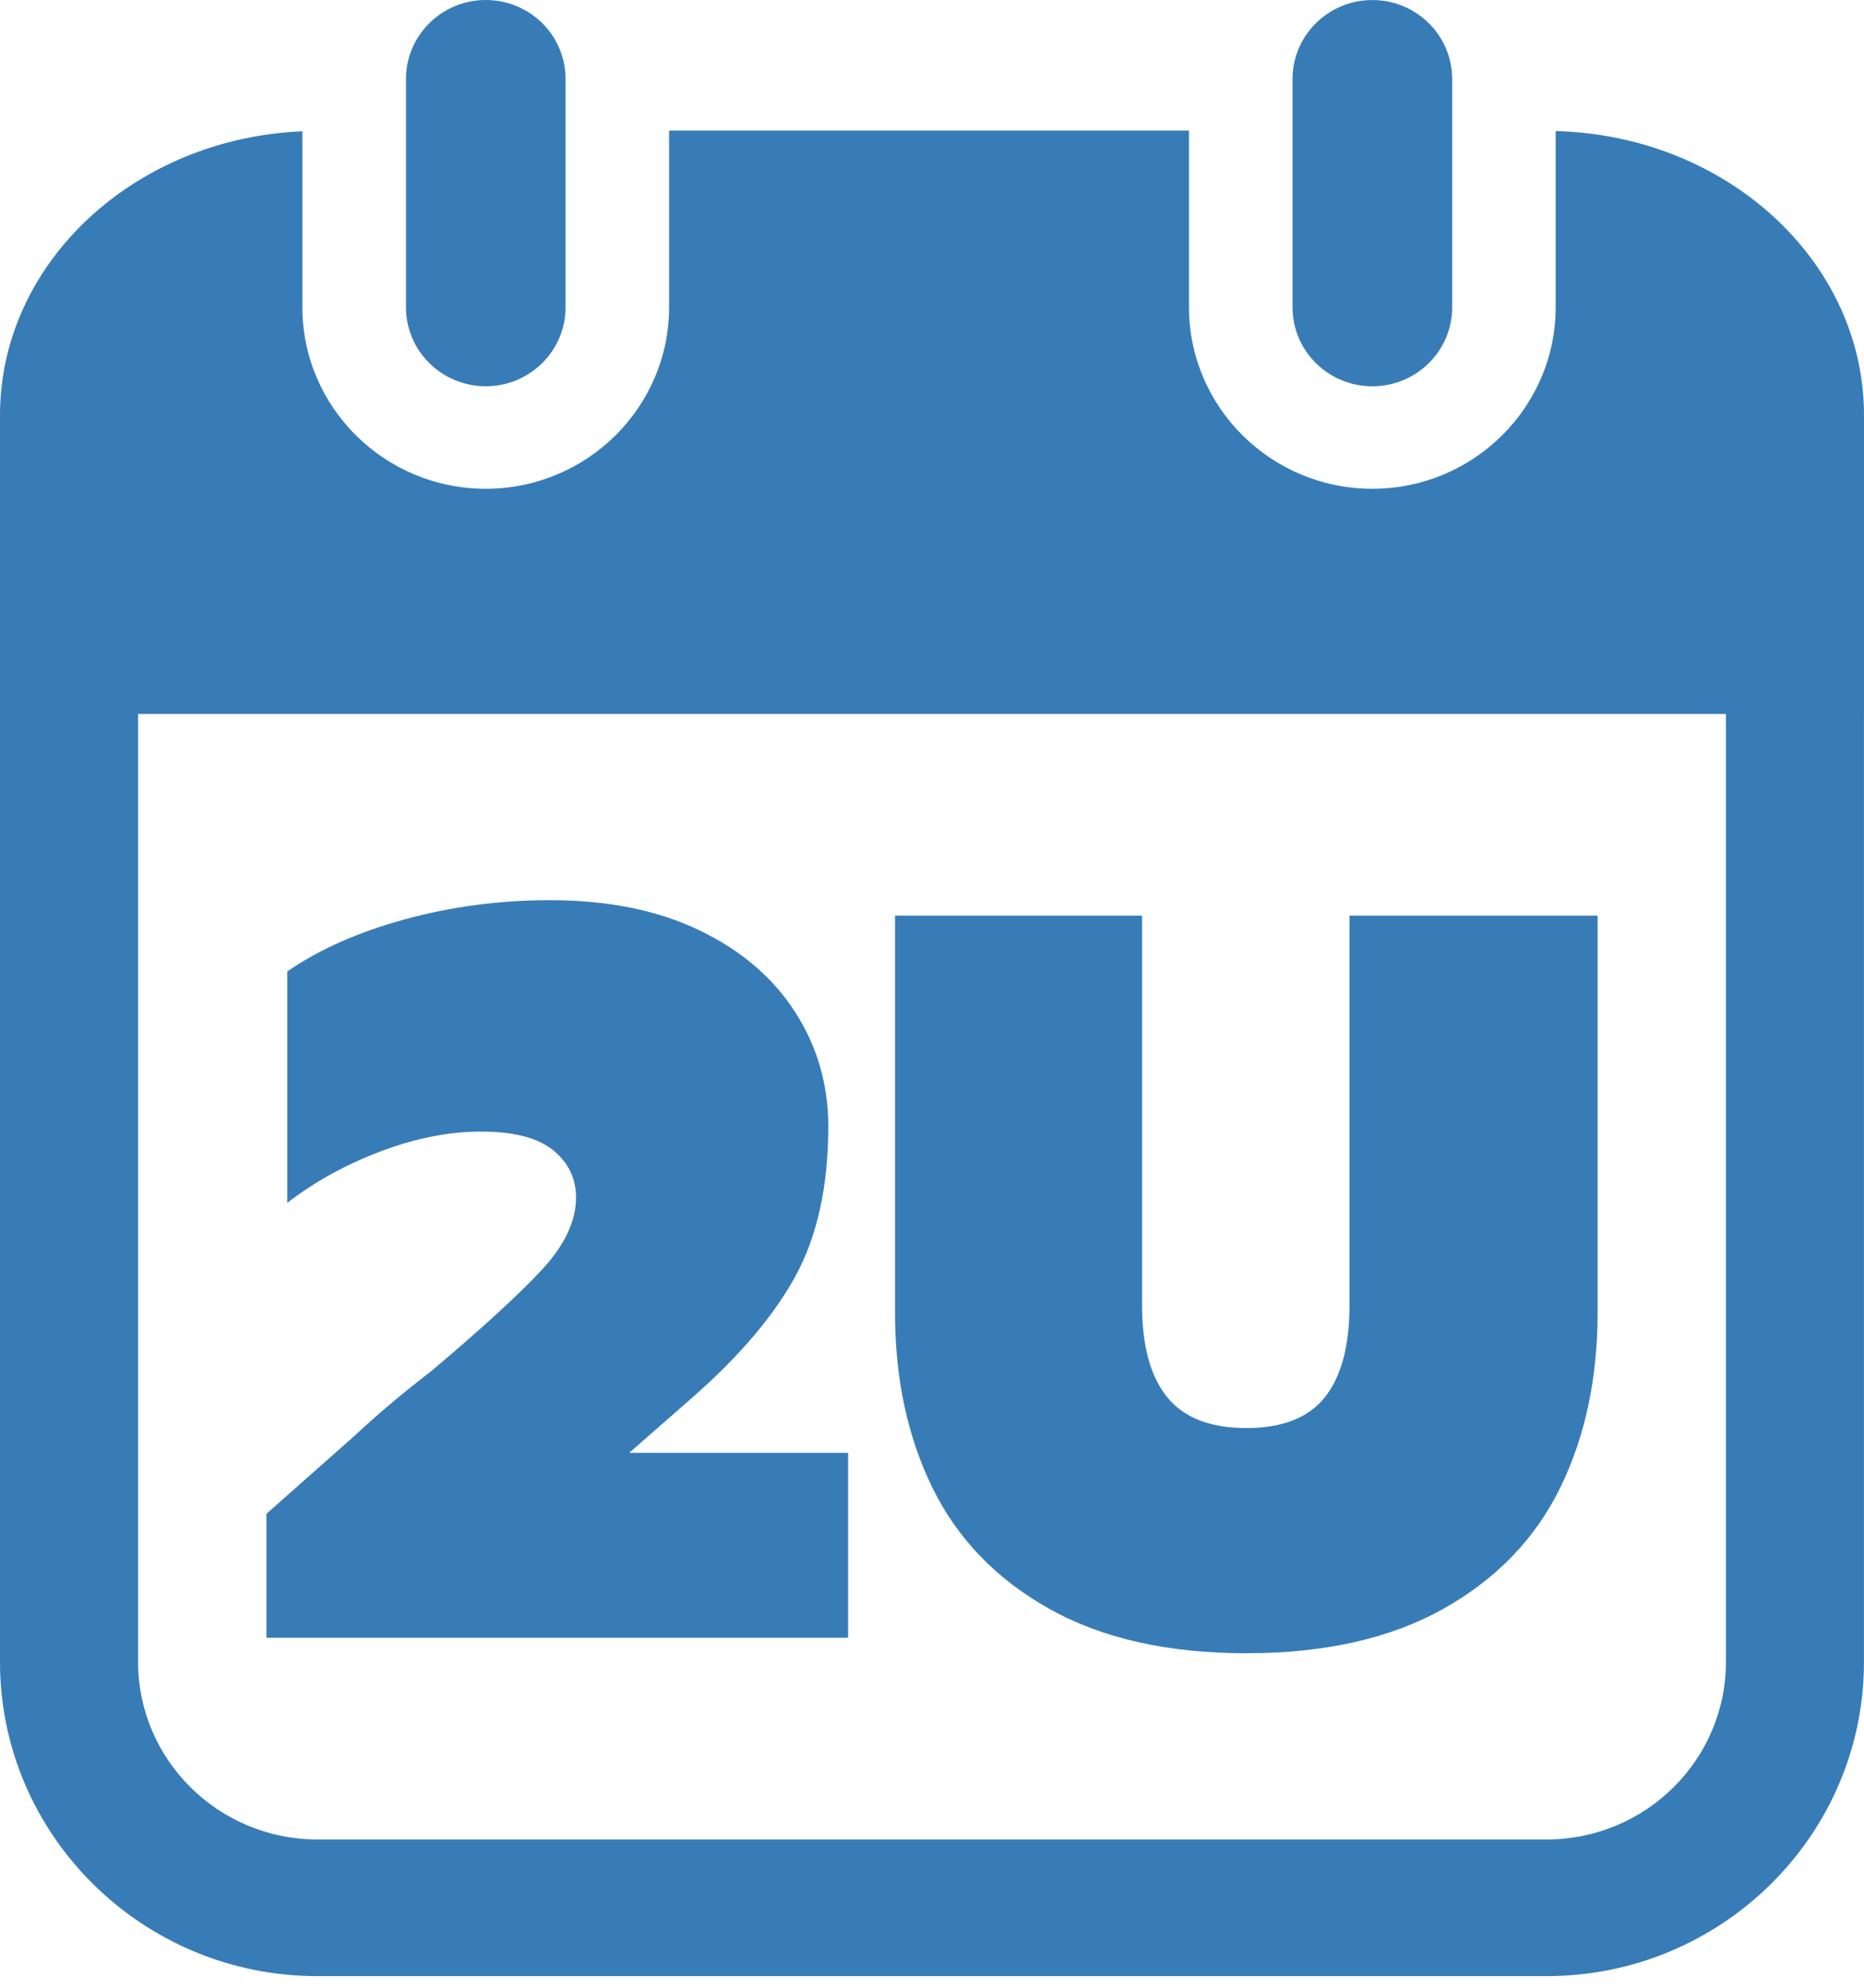
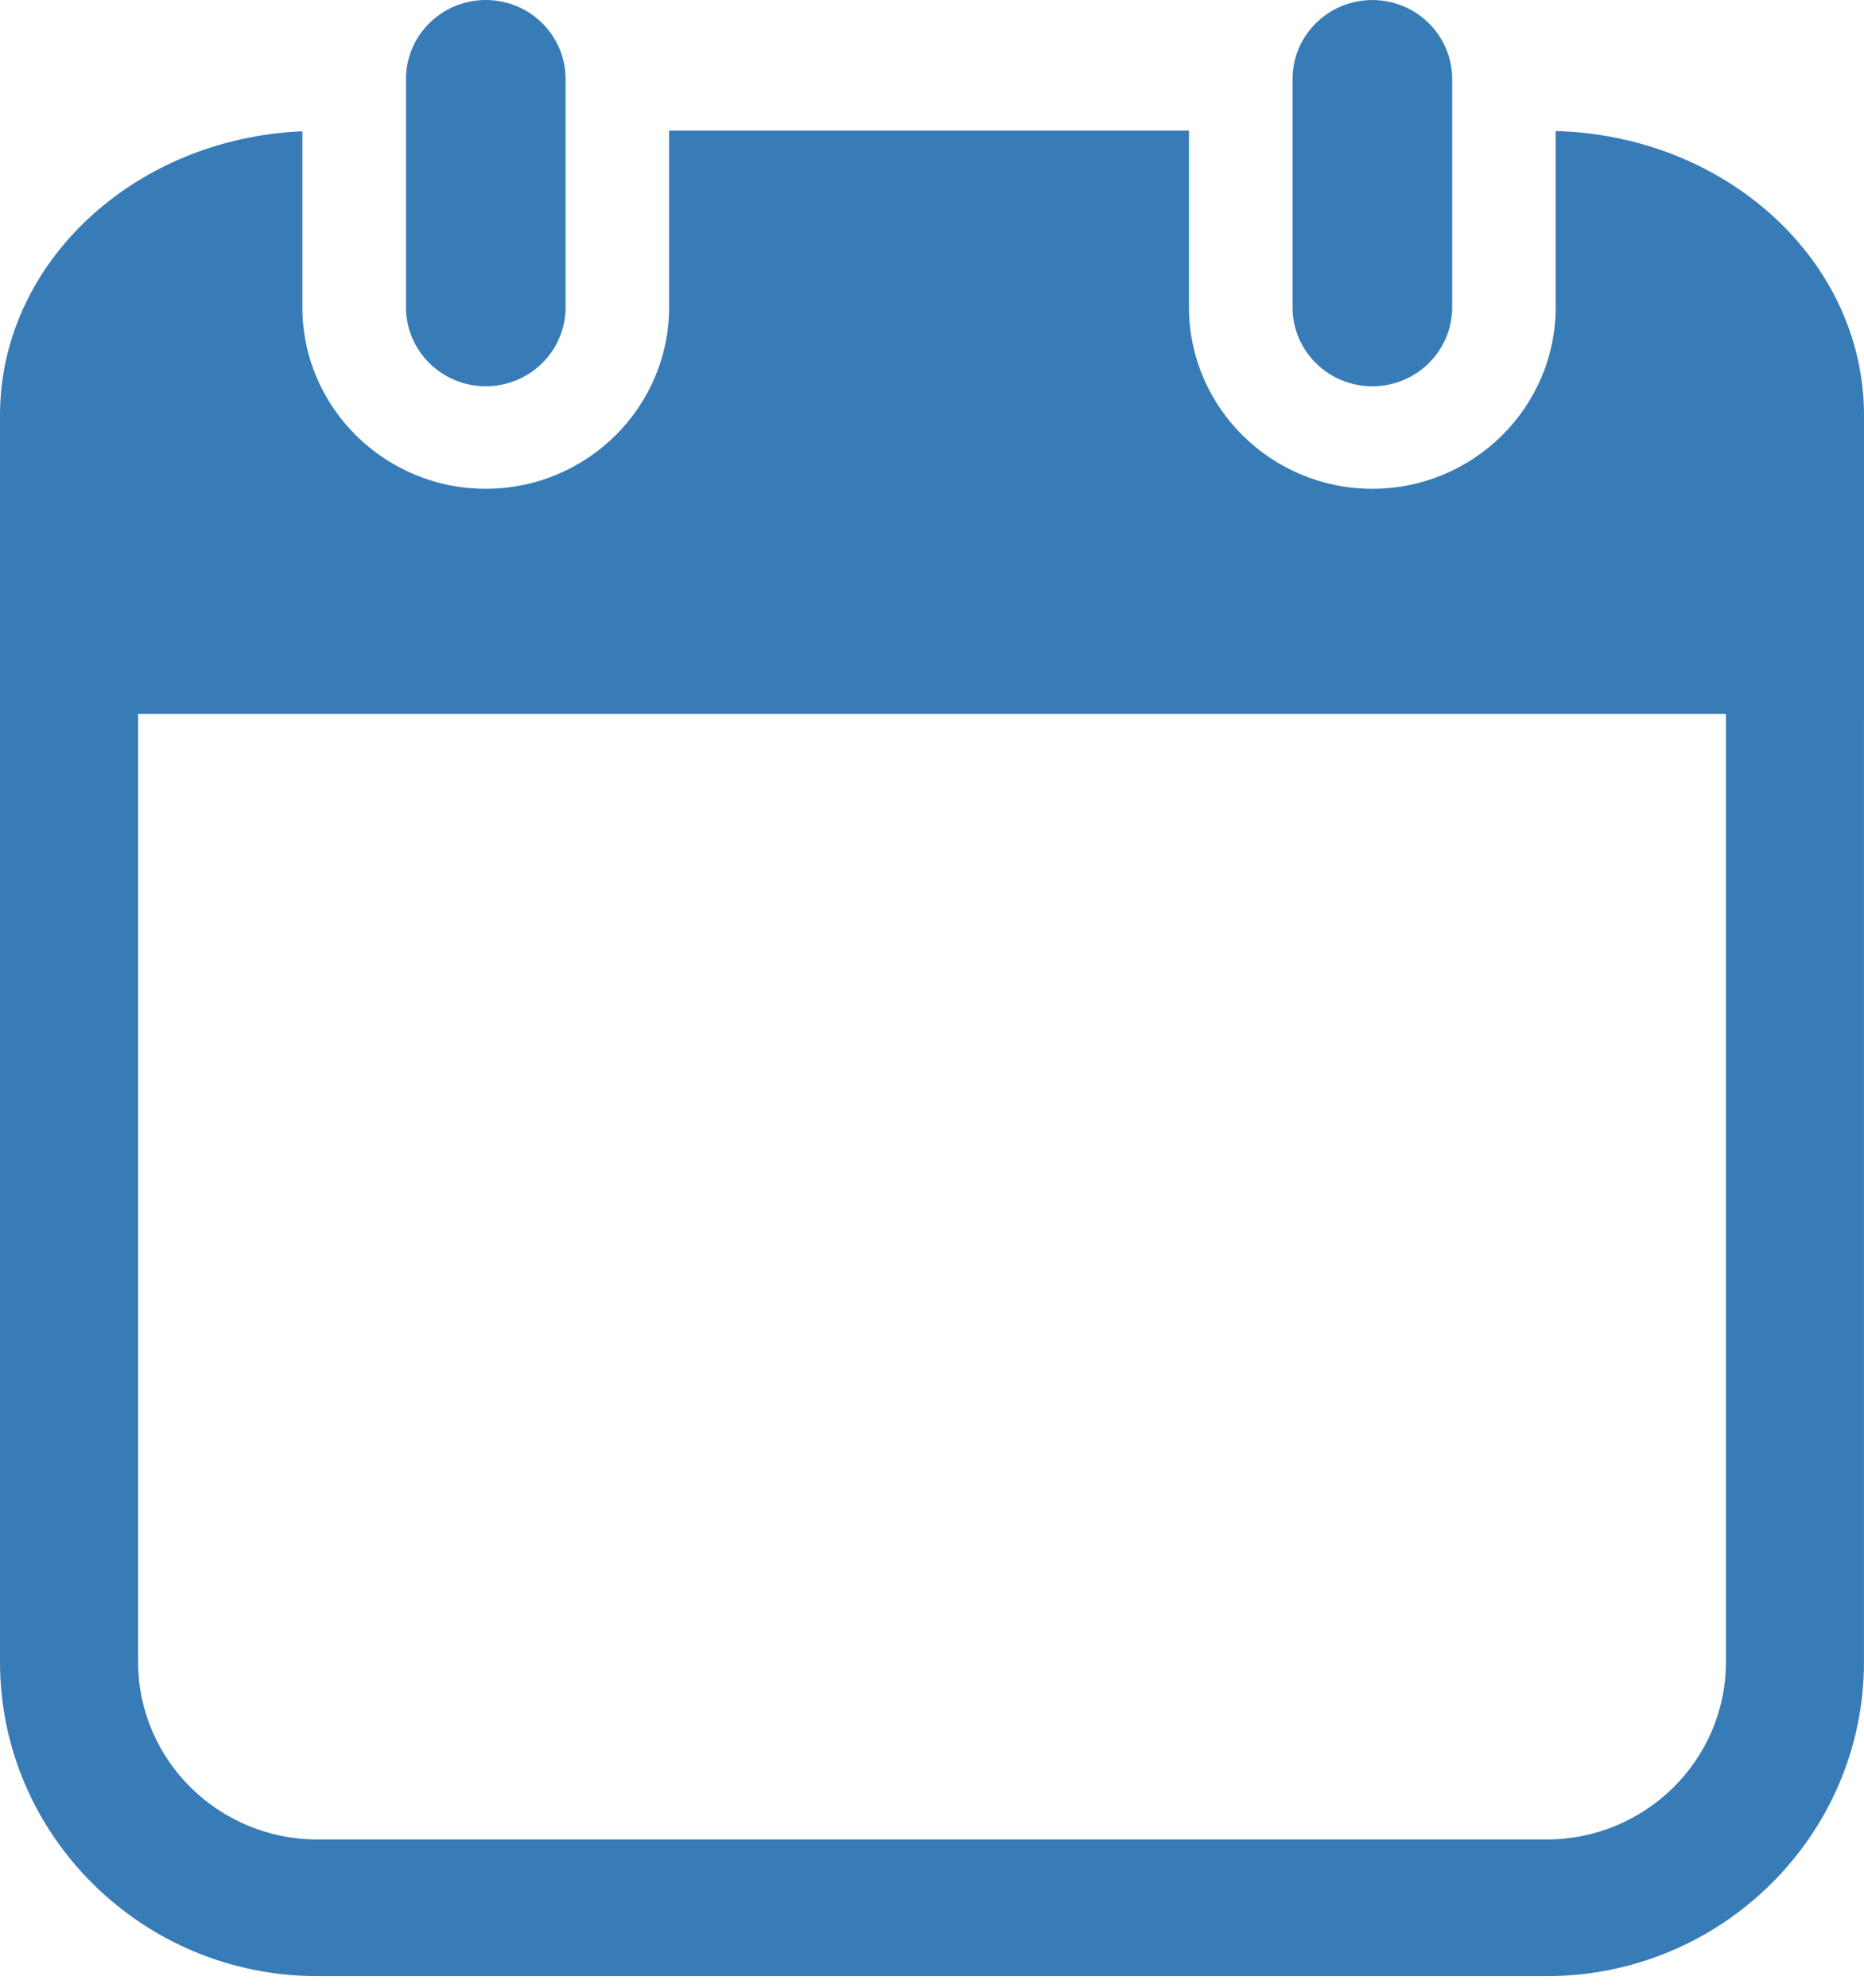
<svg xmlns="http://www.w3.org/2000/svg" width="151" height="161" viewBox="0 0 151 161" fill="none">
  <path fill-rule="evenodd" clip-rule="evenodd" d="M151 57.831V33.639C151 21.146 139.862 10.968 126.022 10.616V24.886C126.022 32.995 119.359 39.591 111.17 39.591C102.98 39.591 96.318 32.995 96.318 24.886V10.579H54.202V24.886C54.202 32.995 47.539 39.591 39.35 39.591C31.159 39.591 24.495 32.995 24.495 24.886V10.635C10.886 11.205 0 21.29 0 33.636V134.618C0 148.649 11.532 160.065 25.703 160.065H125.296C139.466 160.065 150.997 148.649 150.997 134.618V57.831H151ZM139.815 134.624C139.815 142.547 133.302 148.995 125.296 148.995H25.706C17.701 148.995 11.188 142.547 11.188 134.624V57.831H139.815V134.624ZM111.173 0.003C107.601 0.003 104.706 2.867 104.706 6.403V24.889C104.706 28.424 107.601 31.289 111.173 31.289C114.744 31.289 117.639 28.424 117.639 24.889V6.4C117.633 2.867 114.742 0.003 111.173 0.003ZM32.887 6.4V24.886C32.887 28.422 35.781 31.286 39.352 31.286C42.923 31.286 45.816 28.422 45.816 24.886V6.4C45.816 2.864 42.923 0 39.352 0C35.781 0.003 32.887 2.867 32.887 6.4Z" fill="#387CB7" />
-   <path d="M21.583 122.616L28.676 116.34C30.588 114.553 32.672 112.796 34.925 111.069C39.09 107.555 42.086 104.807 43.917 102.826C45.748 100.844 46.663 98.906 46.663 97.012C46.663 95.449 46.042 94.167 44.805 93.163C43.566 92.159 41.623 91.657 38.979 91.657C36.388 91.657 33.685 92.186 30.872 93.247C28.055 94.304 25.521 95.7 23.272 97.43V78.688C25.859 76.9 29.041 75.491 32.814 74.46C36.584 73.43 40.499 72.914 44.552 72.914C49.224 72.914 53.25 73.721 56.628 75.341C60.006 76.957 62.593 79.159 64.397 81.951C66.197 84.739 67.099 87.835 67.099 91.239C67.099 96.035 66.224 100.051 64.481 103.287C62.735 106.521 59.921 109.841 56.037 113.244L50.97 117.679H68.704V132.657H21.583V122.616Z" fill="#387CB7" />
-   <path d="M100.962 133.912C94.598 133.912 89.278 132.71 85.002 130.314C80.722 127.914 77.571 124.651 75.544 120.524C73.517 116.394 72.504 111.655 72.504 106.299V74.169H92.517V105.714C92.517 109.004 93.193 111.487 94.544 113.161C95.895 114.834 98.034 115.671 100.962 115.671C103.887 115.671 106.012 114.834 107.336 113.161C108.66 111.487 109.322 109.004 109.322 105.714V74.169H129.421V106.299C129.421 111.655 128.407 116.394 126.38 120.524C124.354 124.651 121.199 127.914 116.923 130.314C112.643 132.71 107.323 133.912 100.962 133.912Z" fill="#387CB7" />
</svg>